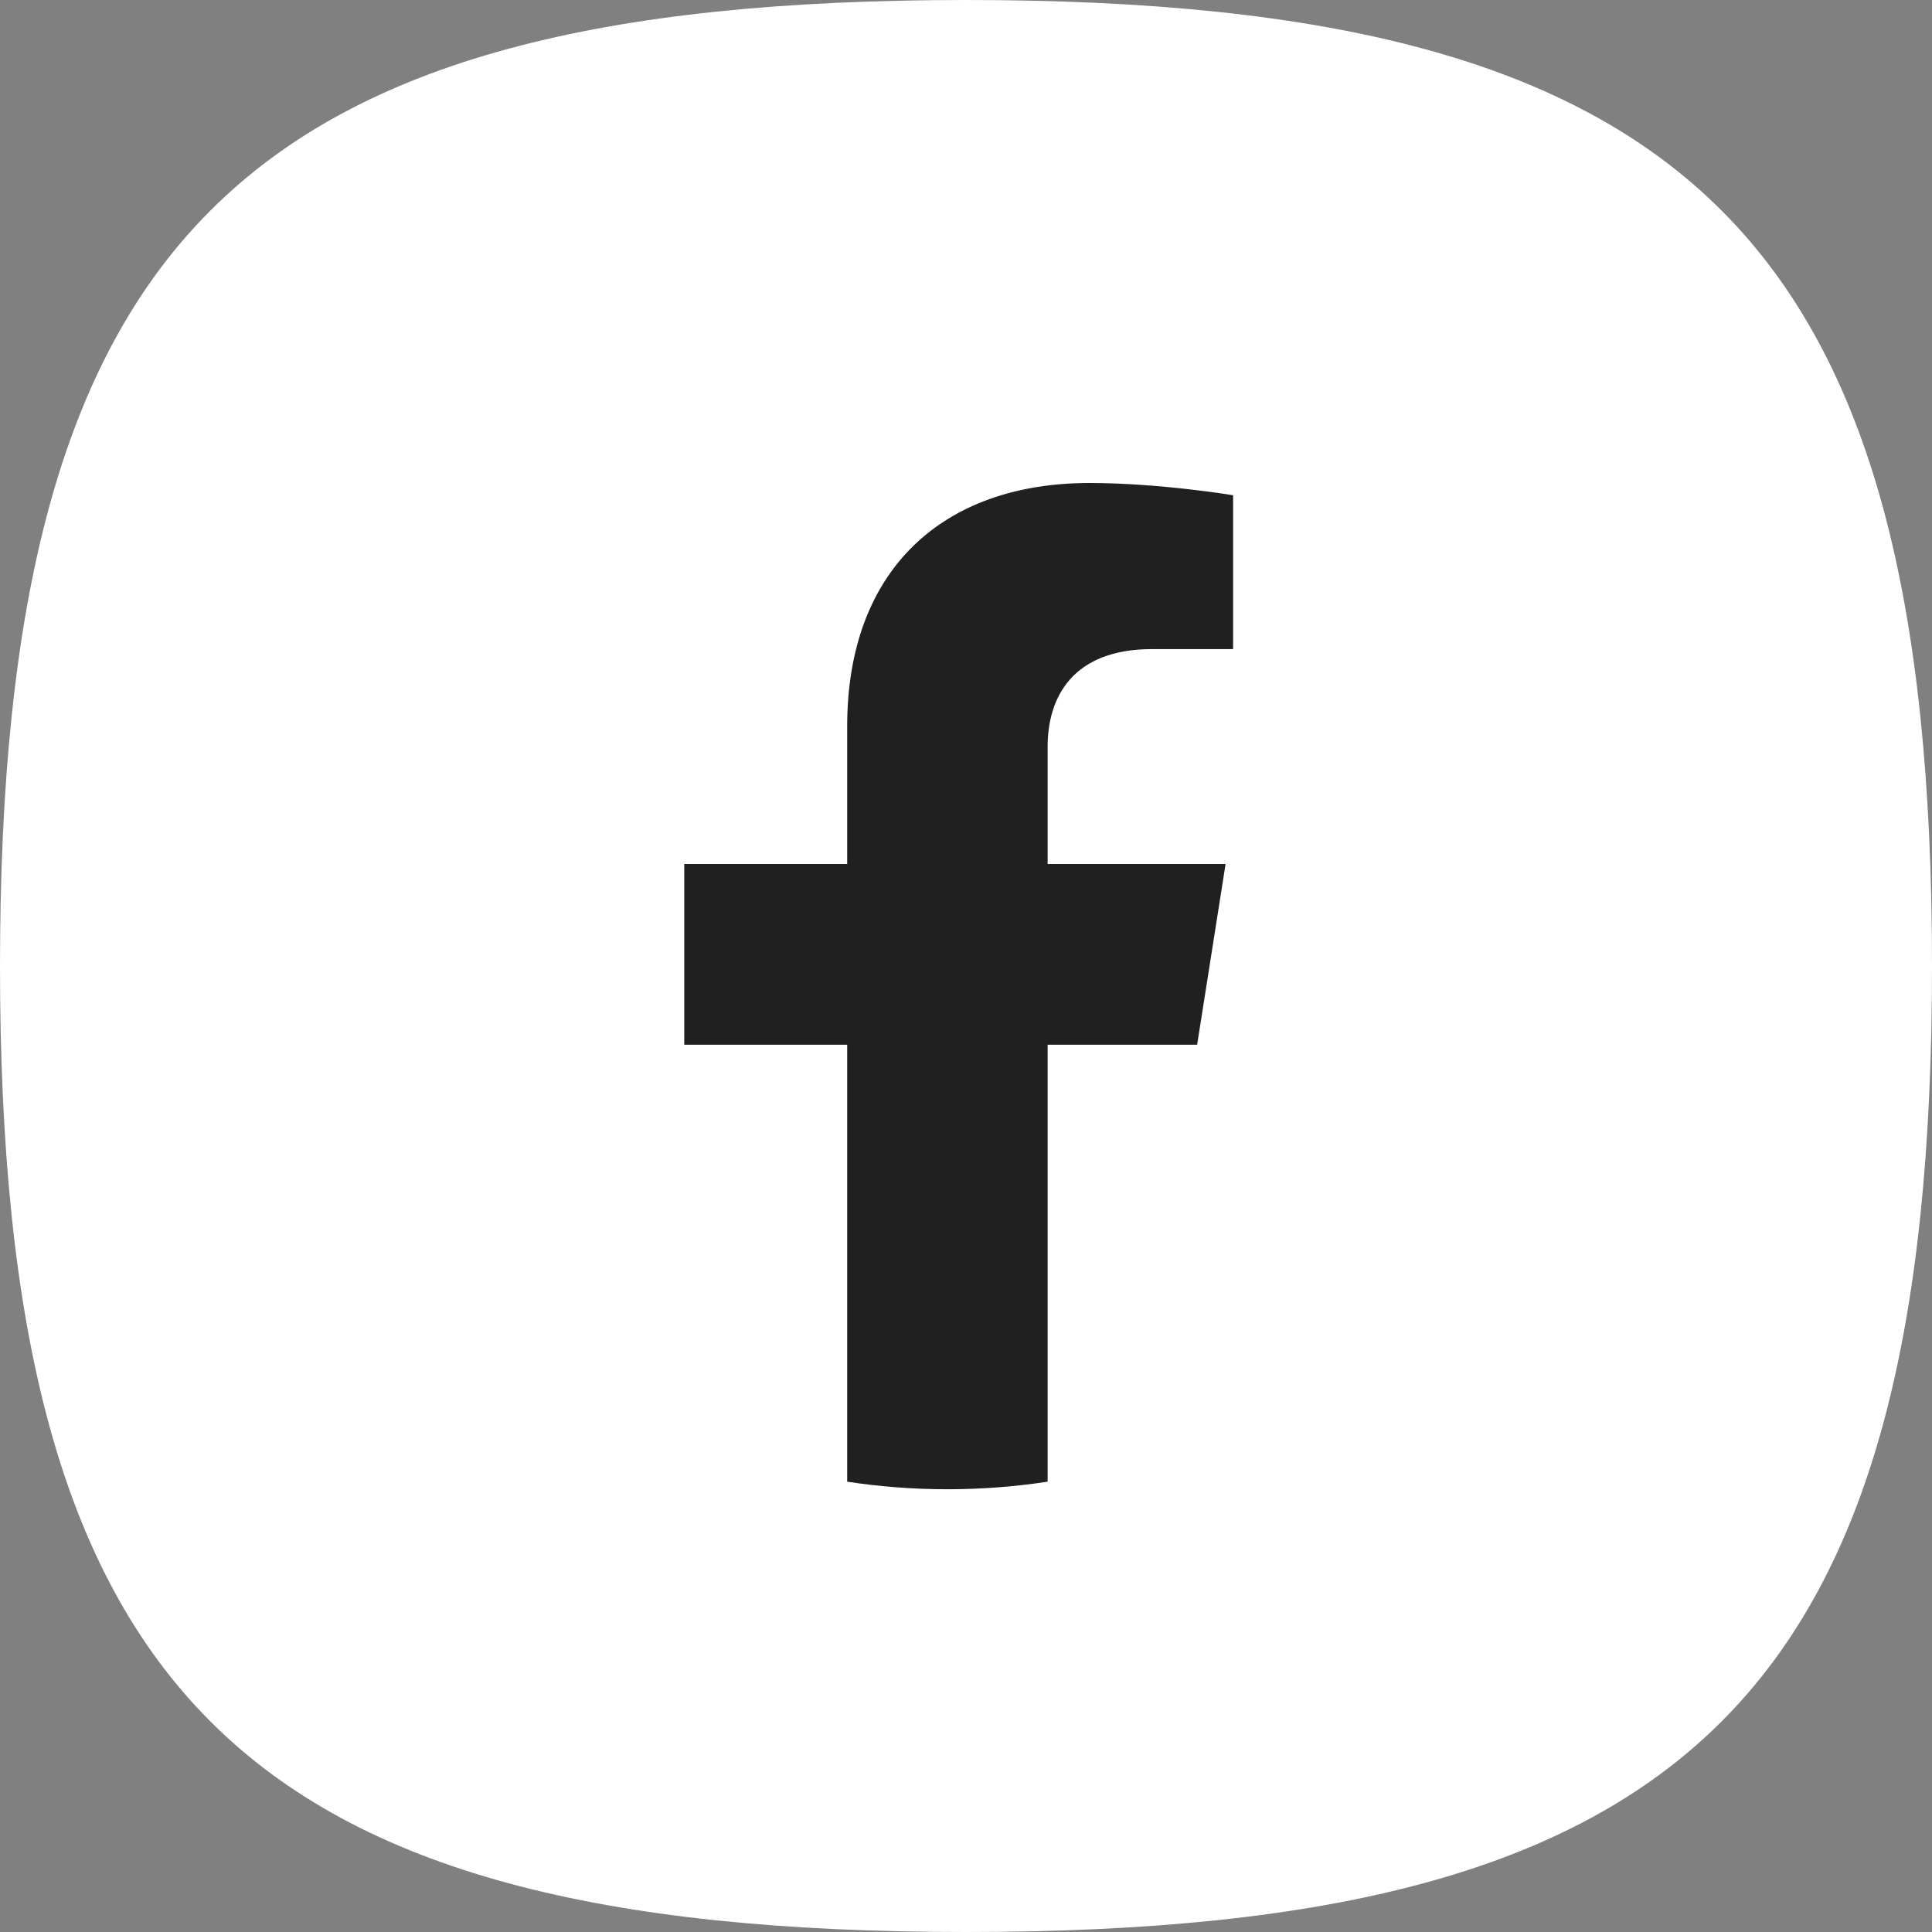
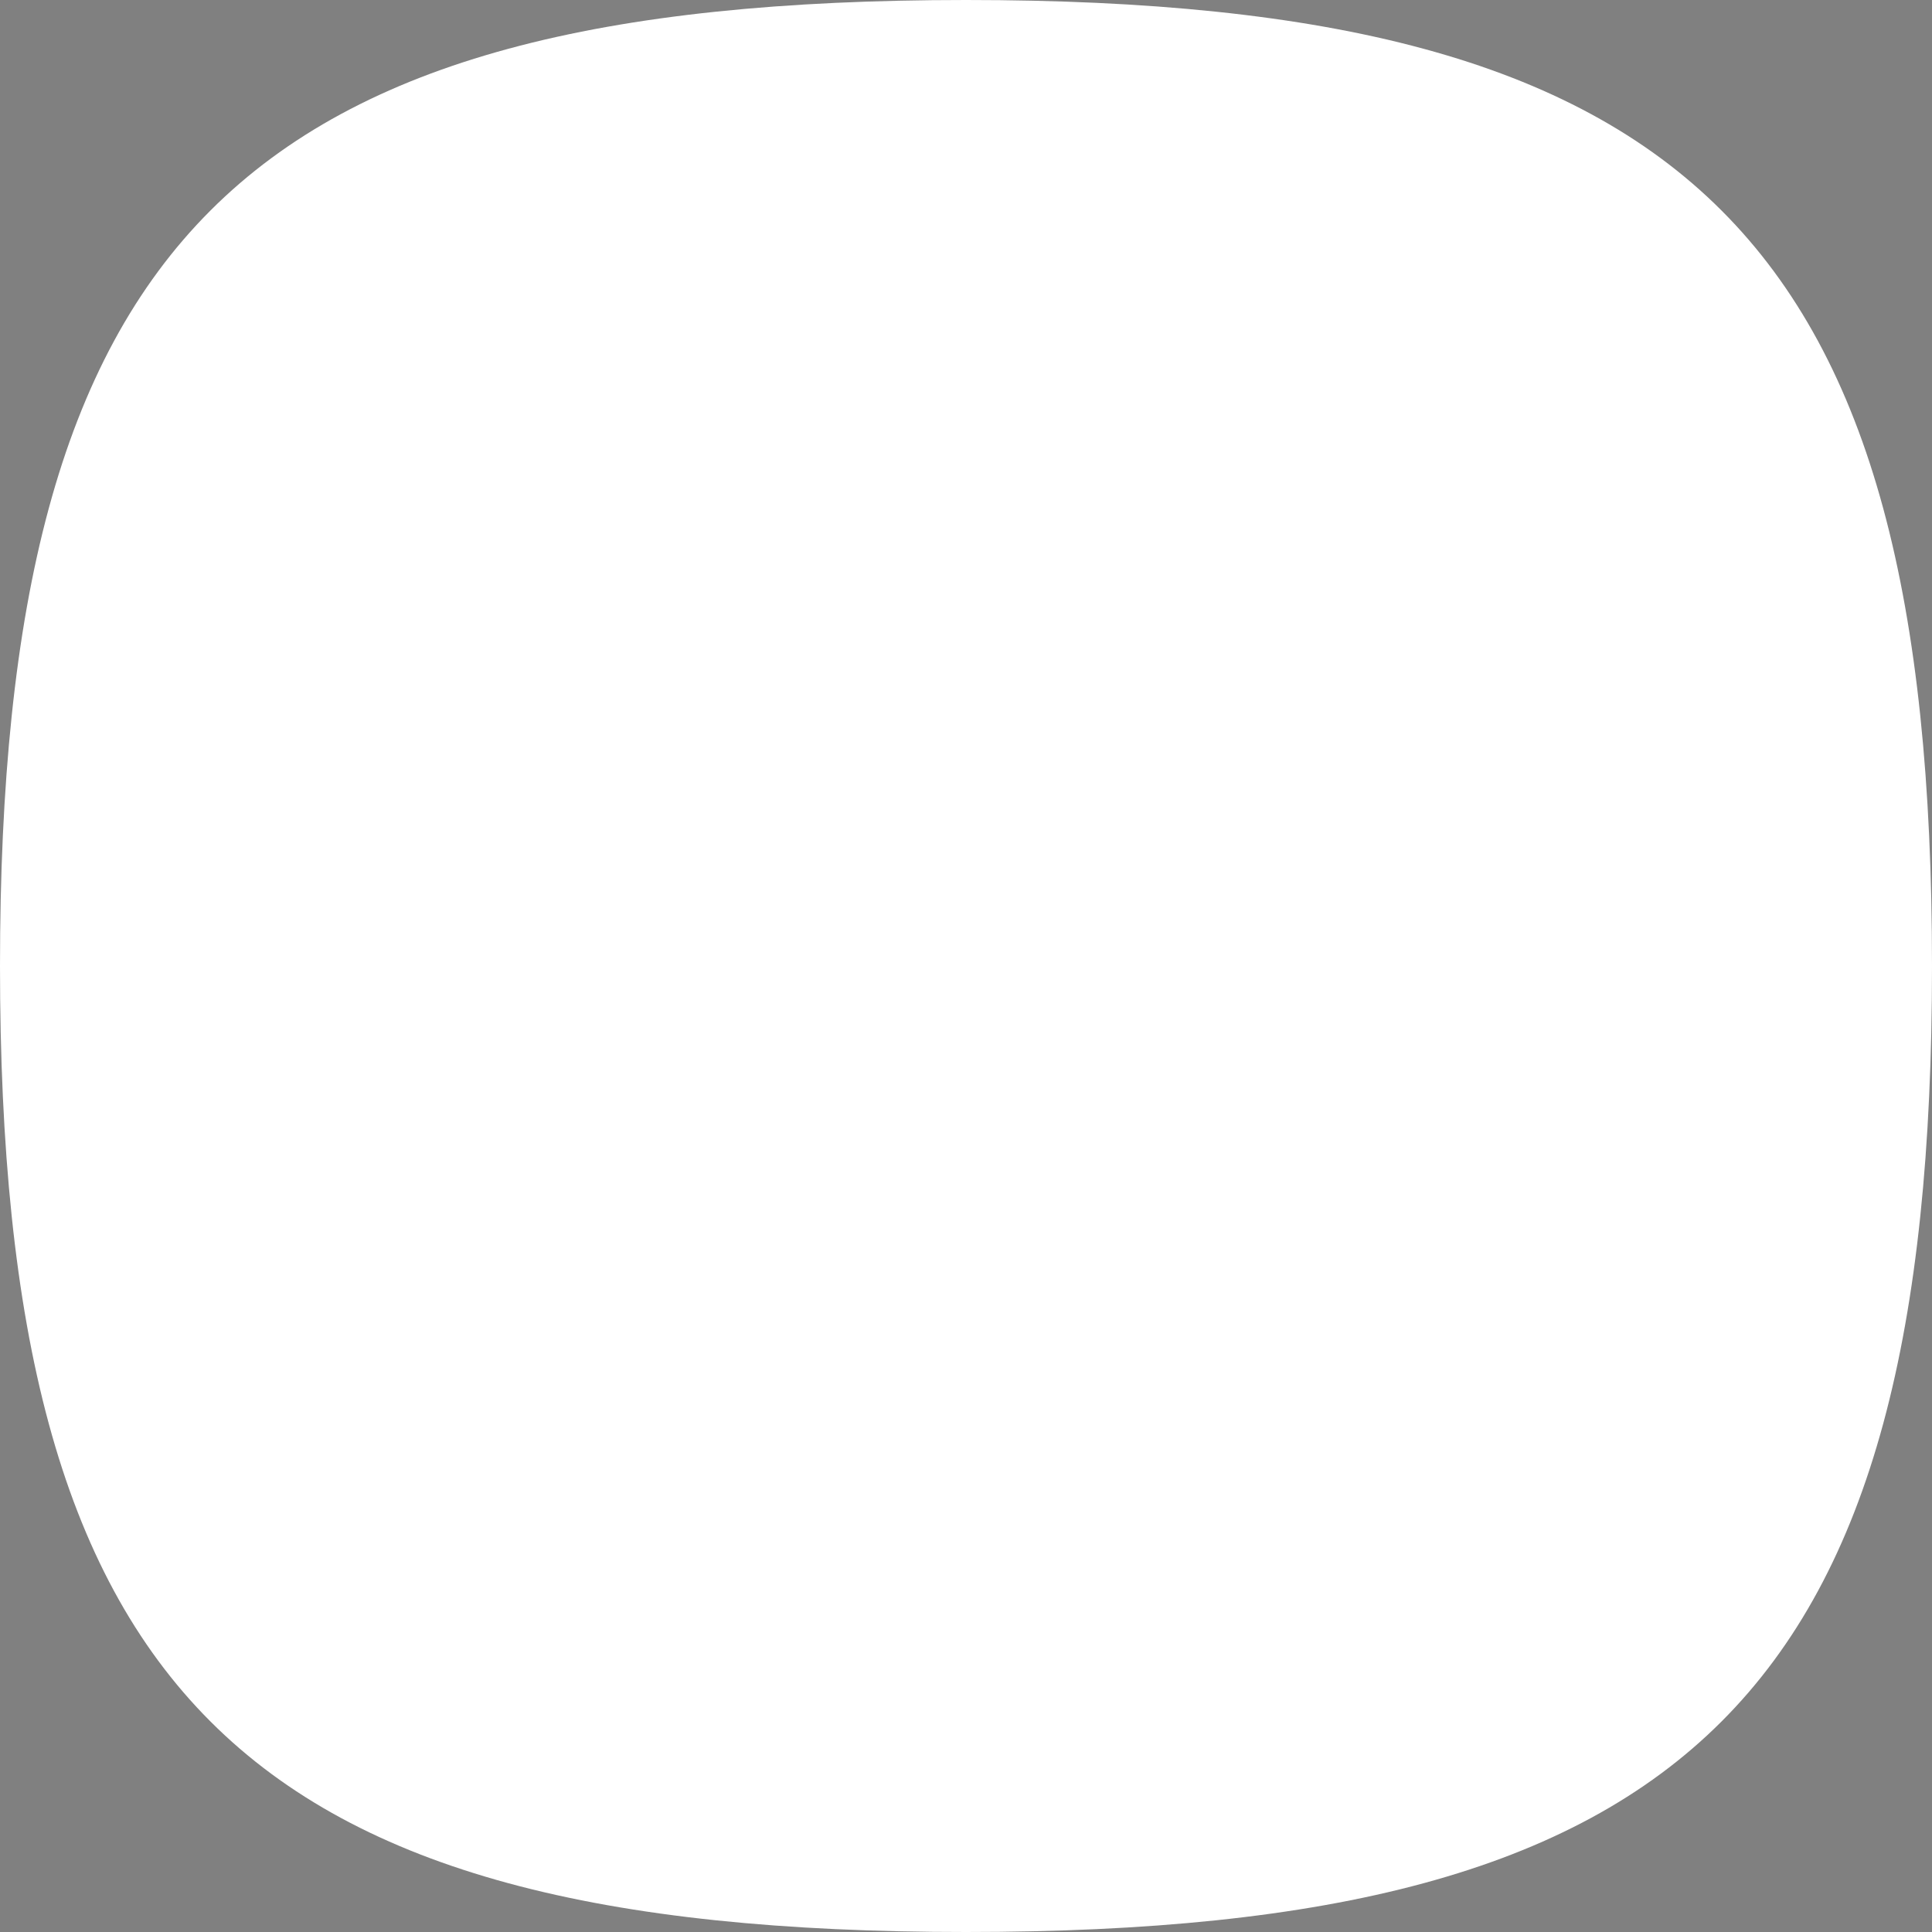
<svg xmlns="http://www.w3.org/2000/svg" width="36" height="36" viewBox="0 0 36 36" fill="none">
  <rect x="0" y="0" width="36" height="36" fill="#808080" stroke="none" />
  <path d="M36 18C36 31.541 31.541 36 18 36C4.459 36 0 31.541 0 18C0 4.459 4.459 0 18 0C31.541 0 36 4.459 36 18Z" fill="white" />
-   <path d="M22.307 19.467L22.837 16.099H19.521V13.915C19.521 12.993 19.984 12.095 21.469 12.095H22.977V9.228C22.977 9.228 21.609 9 20.301 9C17.57 9 15.786 10.613 15.786 13.533V16.099H12.75V19.467H15.786V27.609C16.395 27.702 17.018 27.75 17.654 27.75C18.289 27.75 18.912 27.702 19.521 27.609V19.467H22.307Z" fill="#202020" />
</svg>